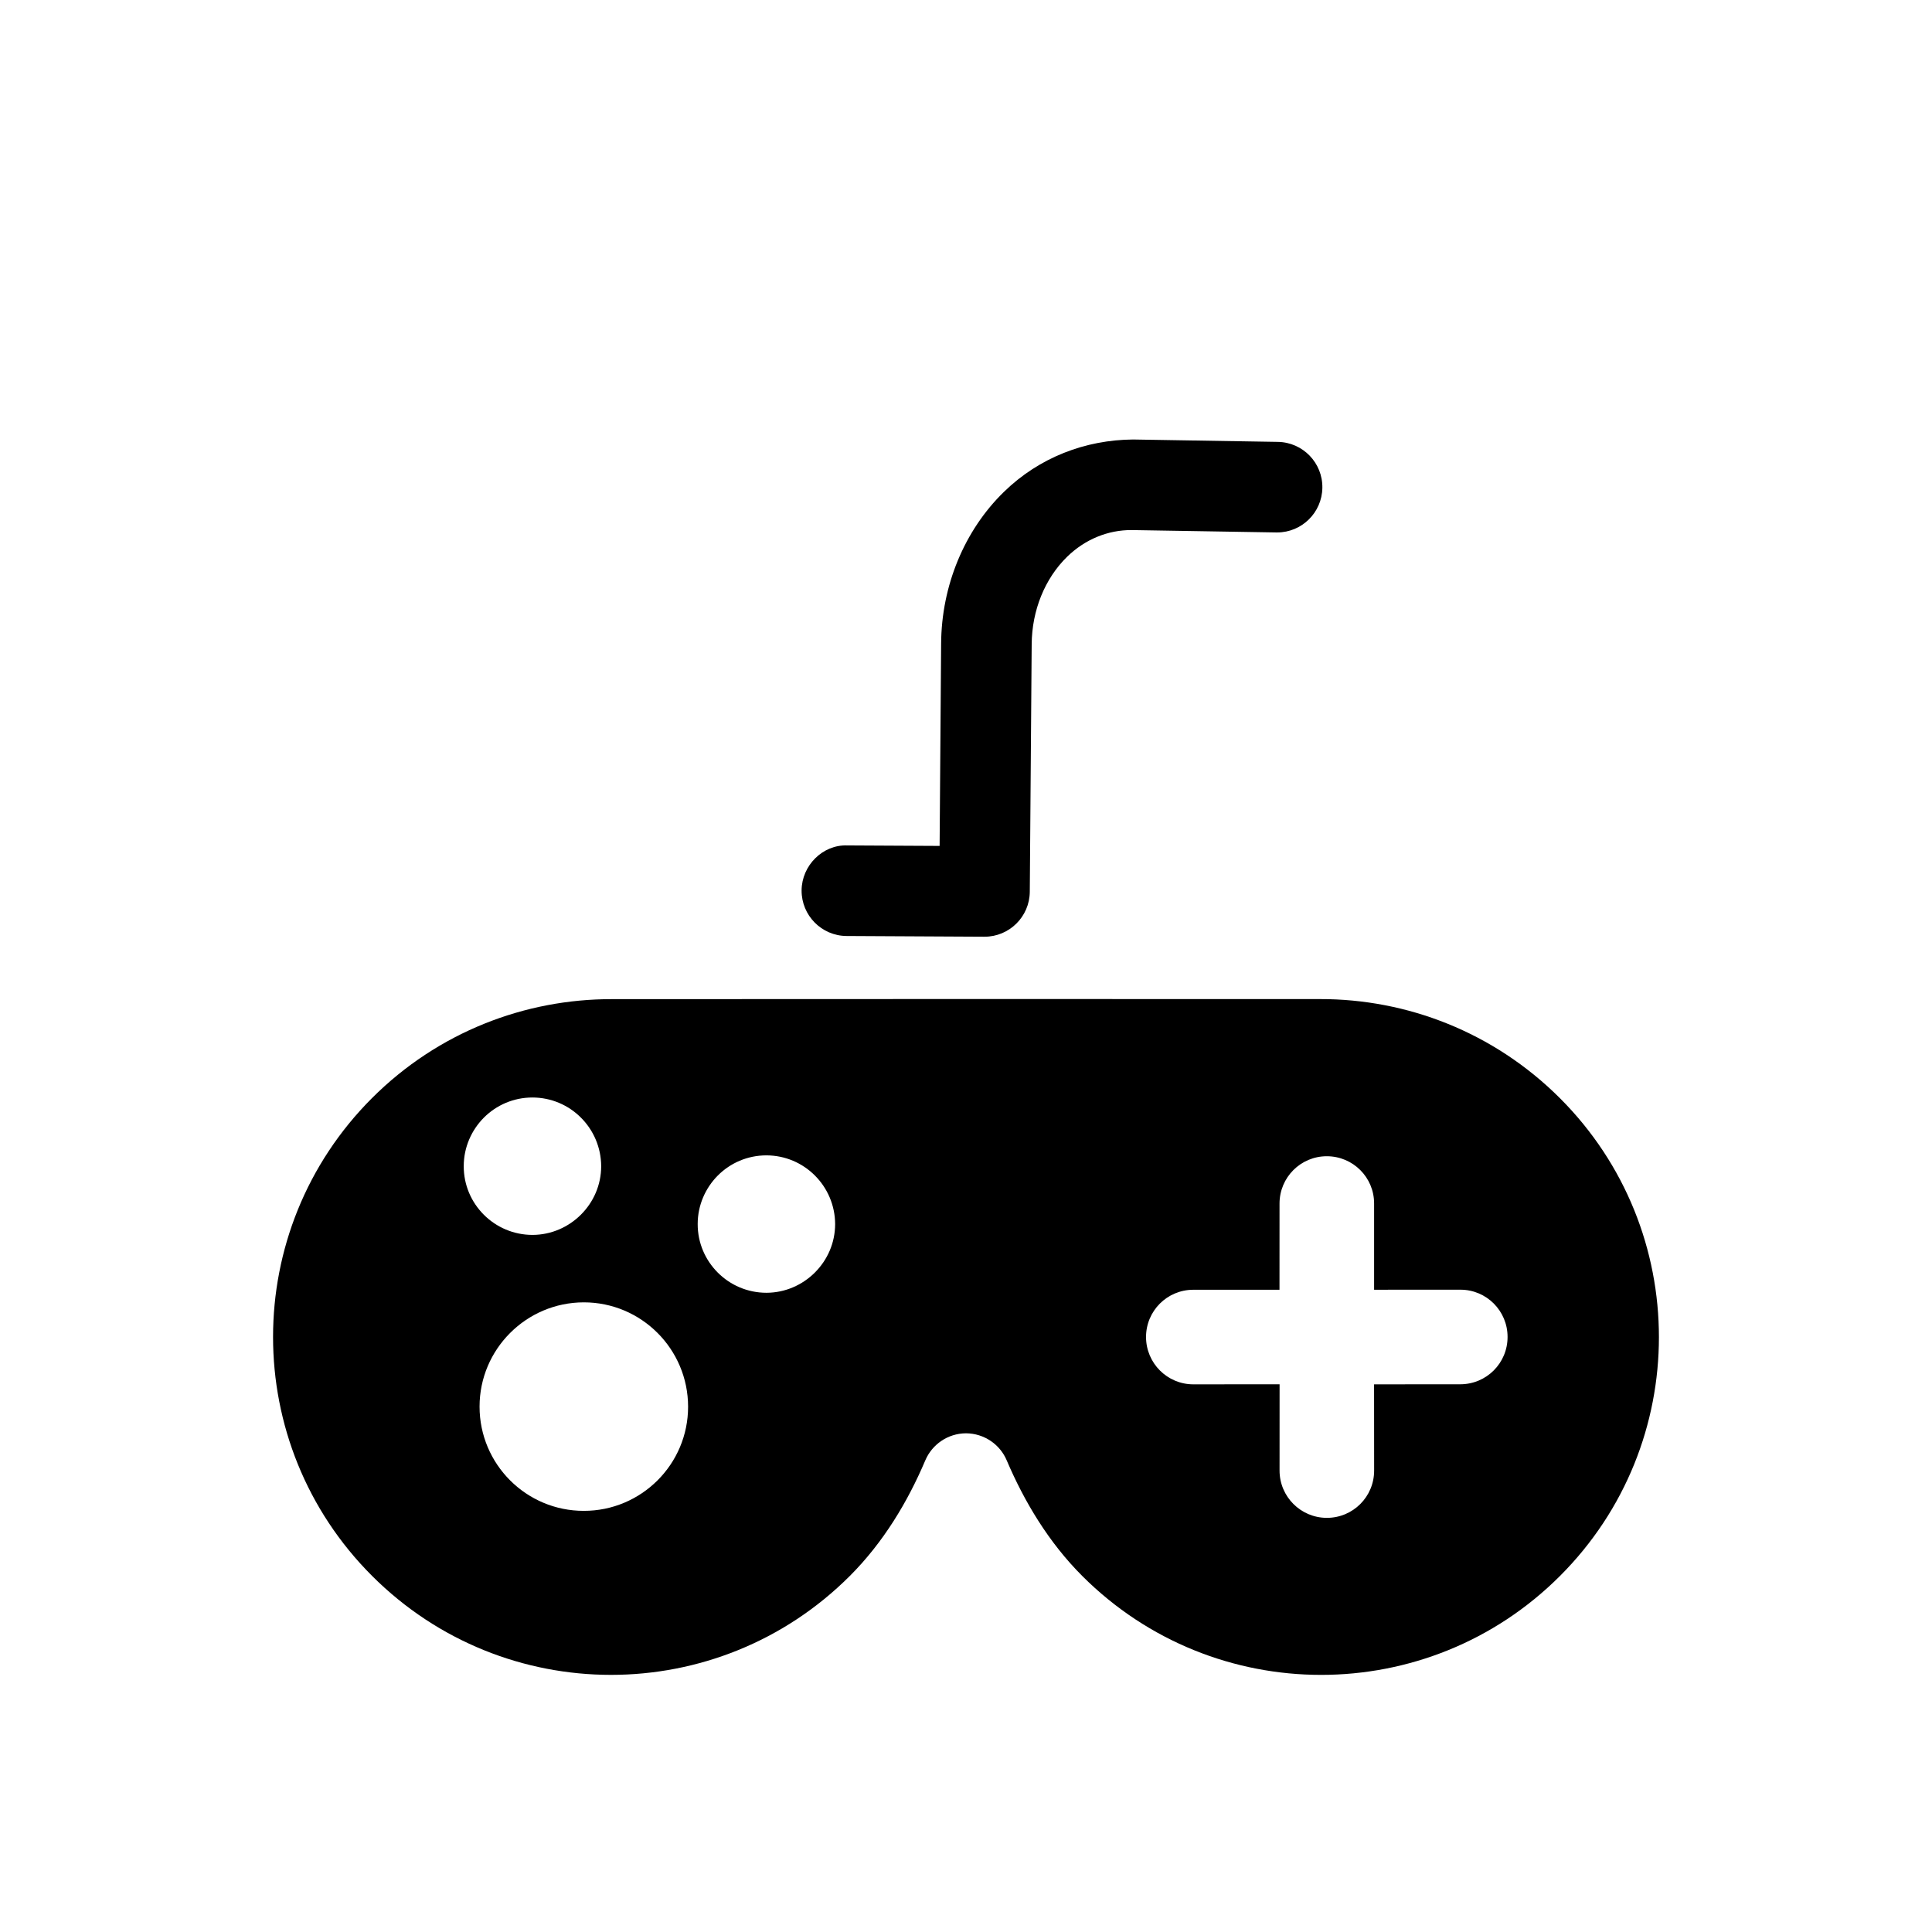
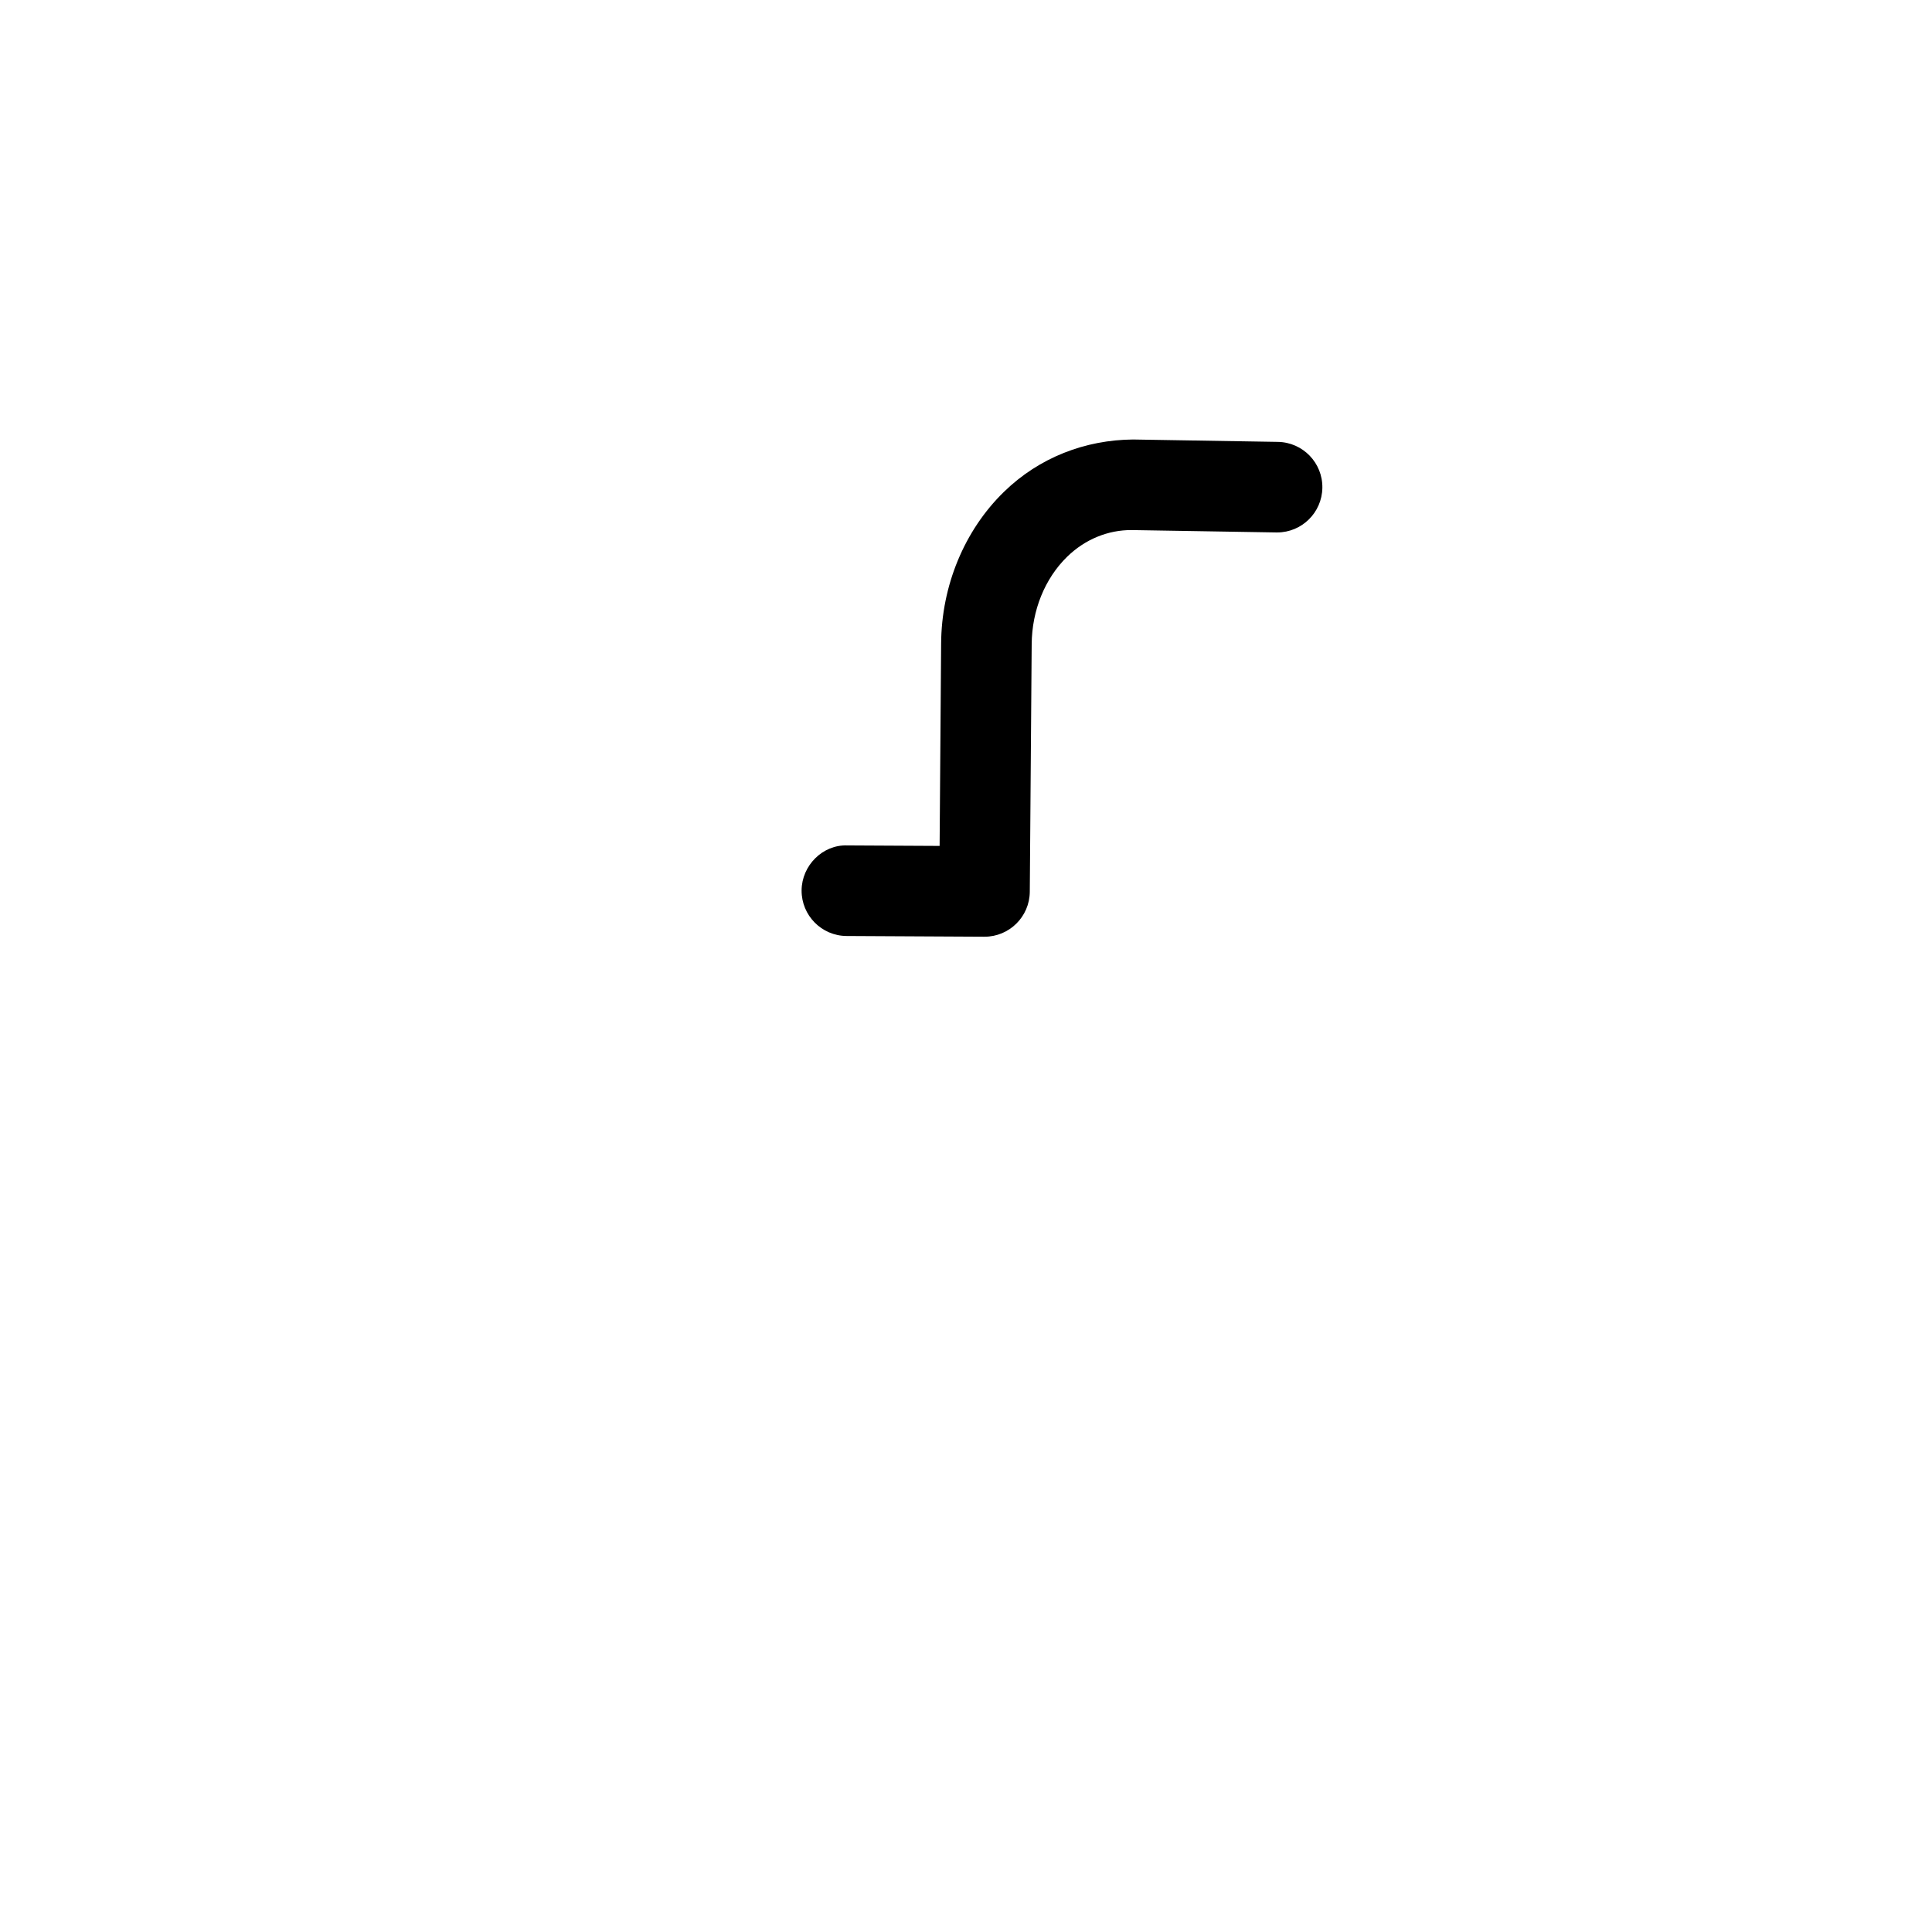
<svg xmlns="http://www.w3.org/2000/svg" version="1.1" id="Capa_1" x="0px" y="0px" width="64px" height="64px" viewBox="0 0 64 64" style="enable-background:new 0 0 64 64;" xml:space="preserve">
-   <path d="M12.325,52.203c4.372,4.371,11.454,4.373,15.827,0.002c1.114-1.114,1.919-2.46,2.5-3.829  c0.224-0.525,0.742-0.893,1.349-0.896c0.604,0.004,1.126,0.371,1.347,0.895c0.582,1.365,1.387,2.715,2.503,3.831  c4.369,4.368,11.454,4.37,15.825,0c4.372-4.369,4.369-11.456,0.001-15.825c-2.195-2.193-5.072-3.29-7.95-3.285l-11.726-0.002  l-11.727,0.004c-2.881-0.006-5.759,1.087-7.951,3.278C7.951,40.748,7.954,47.834,12.325,52.203z M39.53,42.725h2.855l0.001-2.856  c0-0.866,0.701-1.568,1.567-1.567c0.868,0,1.567,0.701,1.566,1.565v2.857l2.856-0.001c0.864-0.003,1.567,0.7,1.565,1.566  c0.001,0.867-0.7,1.567-1.567,1.567l-2.855,0.002l0.002,2.856c0,0.868-0.699,1.567-1.567,1.567  c-0.864-0.001-1.566-0.702-1.566-1.566l0.001-2.859l-2.858,0.002c-0.863,0-1.564-0.7-1.566-1.566  C37.963,43.426,38.663,42.725,39.53,42.725z M23.78,38.939c0.415-0.414,0.979-0.665,1.607-0.666  c0.627,0.001,1.195,0.254,1.607,0.667c0.413,0.412,0.668,0.982,0.671,1.61c-0.002,0.627-0.256,1.189-0.671,1.604  c-0.41,0.41-0.979,0.669-1.604,0.671c-0.633-0.001-1.201-0.257-1.612-0.668c-0.413-0.414-0.668-0.98-0.666-1.611  C23.112,39.921,23.37,39.351,23.78,38.939z M22.794,46.596c0.002,1.909-1.549,3.455-3.455,3.453  c-1.906,0.002-3.453-1.545-3.453-3.453c0-1.903,1.549-3.452,3.454-3.454C21.245,43.142,22.791,44.688,22.794,46.596z M16.03,37.022  c0.415-0.414,0.979-0.665,1.607-0.666c0.627,0.001,1.195,0.254,1.607,0.667c0.413,0.412,0.668,0.982,0.671,1.61  c-0.002,0.627-0.256,1.189-0.671,1.604c-0.41,0.41-0.979,0.669-1.604,0.671c-0.633-0.001-1.201-0.257-1.612-0.668  c-0.413-0.414-0.668-0.98-0.666-1.611C15.362,38.004,15.62,37.434,16.03,37.022z" />
  <path d="M31.126,28.022l-3.064-0.016c-0.805-0.03-1.504,0.662-1.508,1.492c-0.004,0.828,0.664,1.504,1.492,1.508l4.559,0.024  c0.003,0,0.005,0,0.008,0c0.823,0,1.493-0.664,1.5-1.488l0.063-8.205c0.008-1.118,0.436-2.172,1.172-2.892  c0.599-0.584,1.359-0.89,2.139-0.886l4.794,0.079c0.008,0,0.017,0,0.025,0c0.816,0,1.485-0.655,1.499-1.476  c0.014-0.828-0.646-1.511-1.476-1.524l-4.794-0.079c-1.583,0.013-3.108,0.592-4.283,1.739c-1.306,1.274-2.063,3.104-2.076,5.016  L31.126,28.022z" />
</svg>